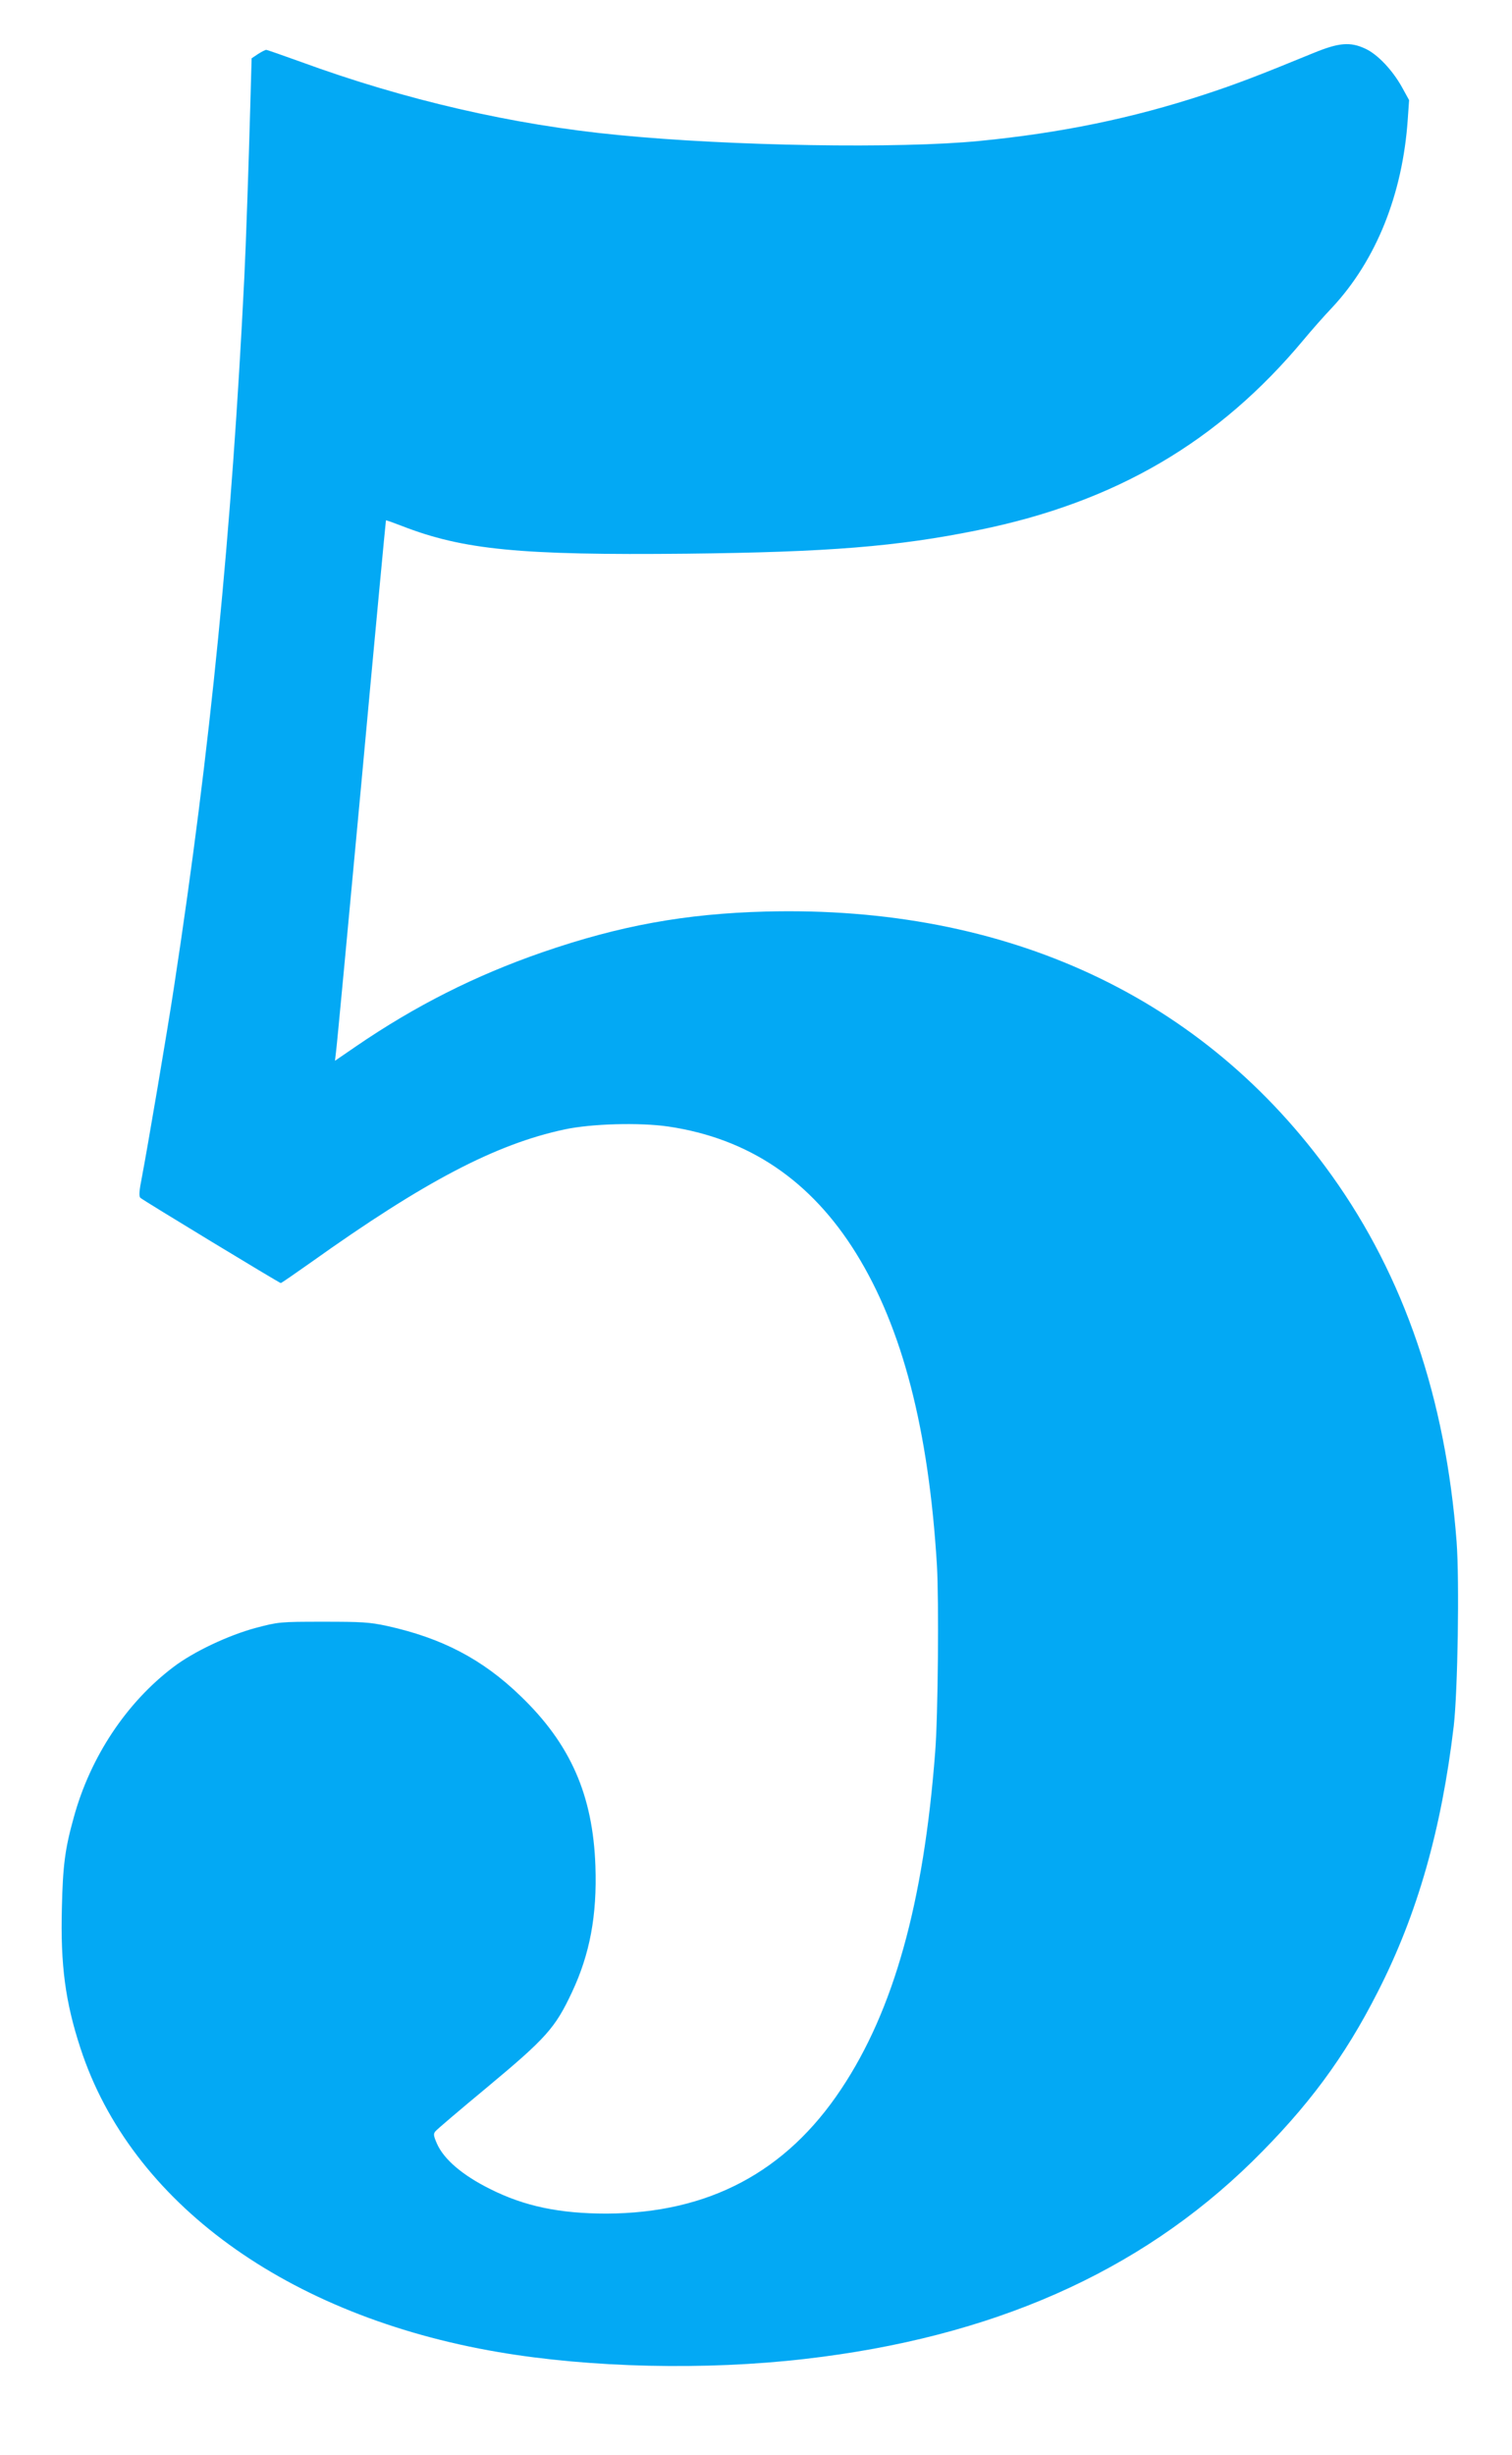
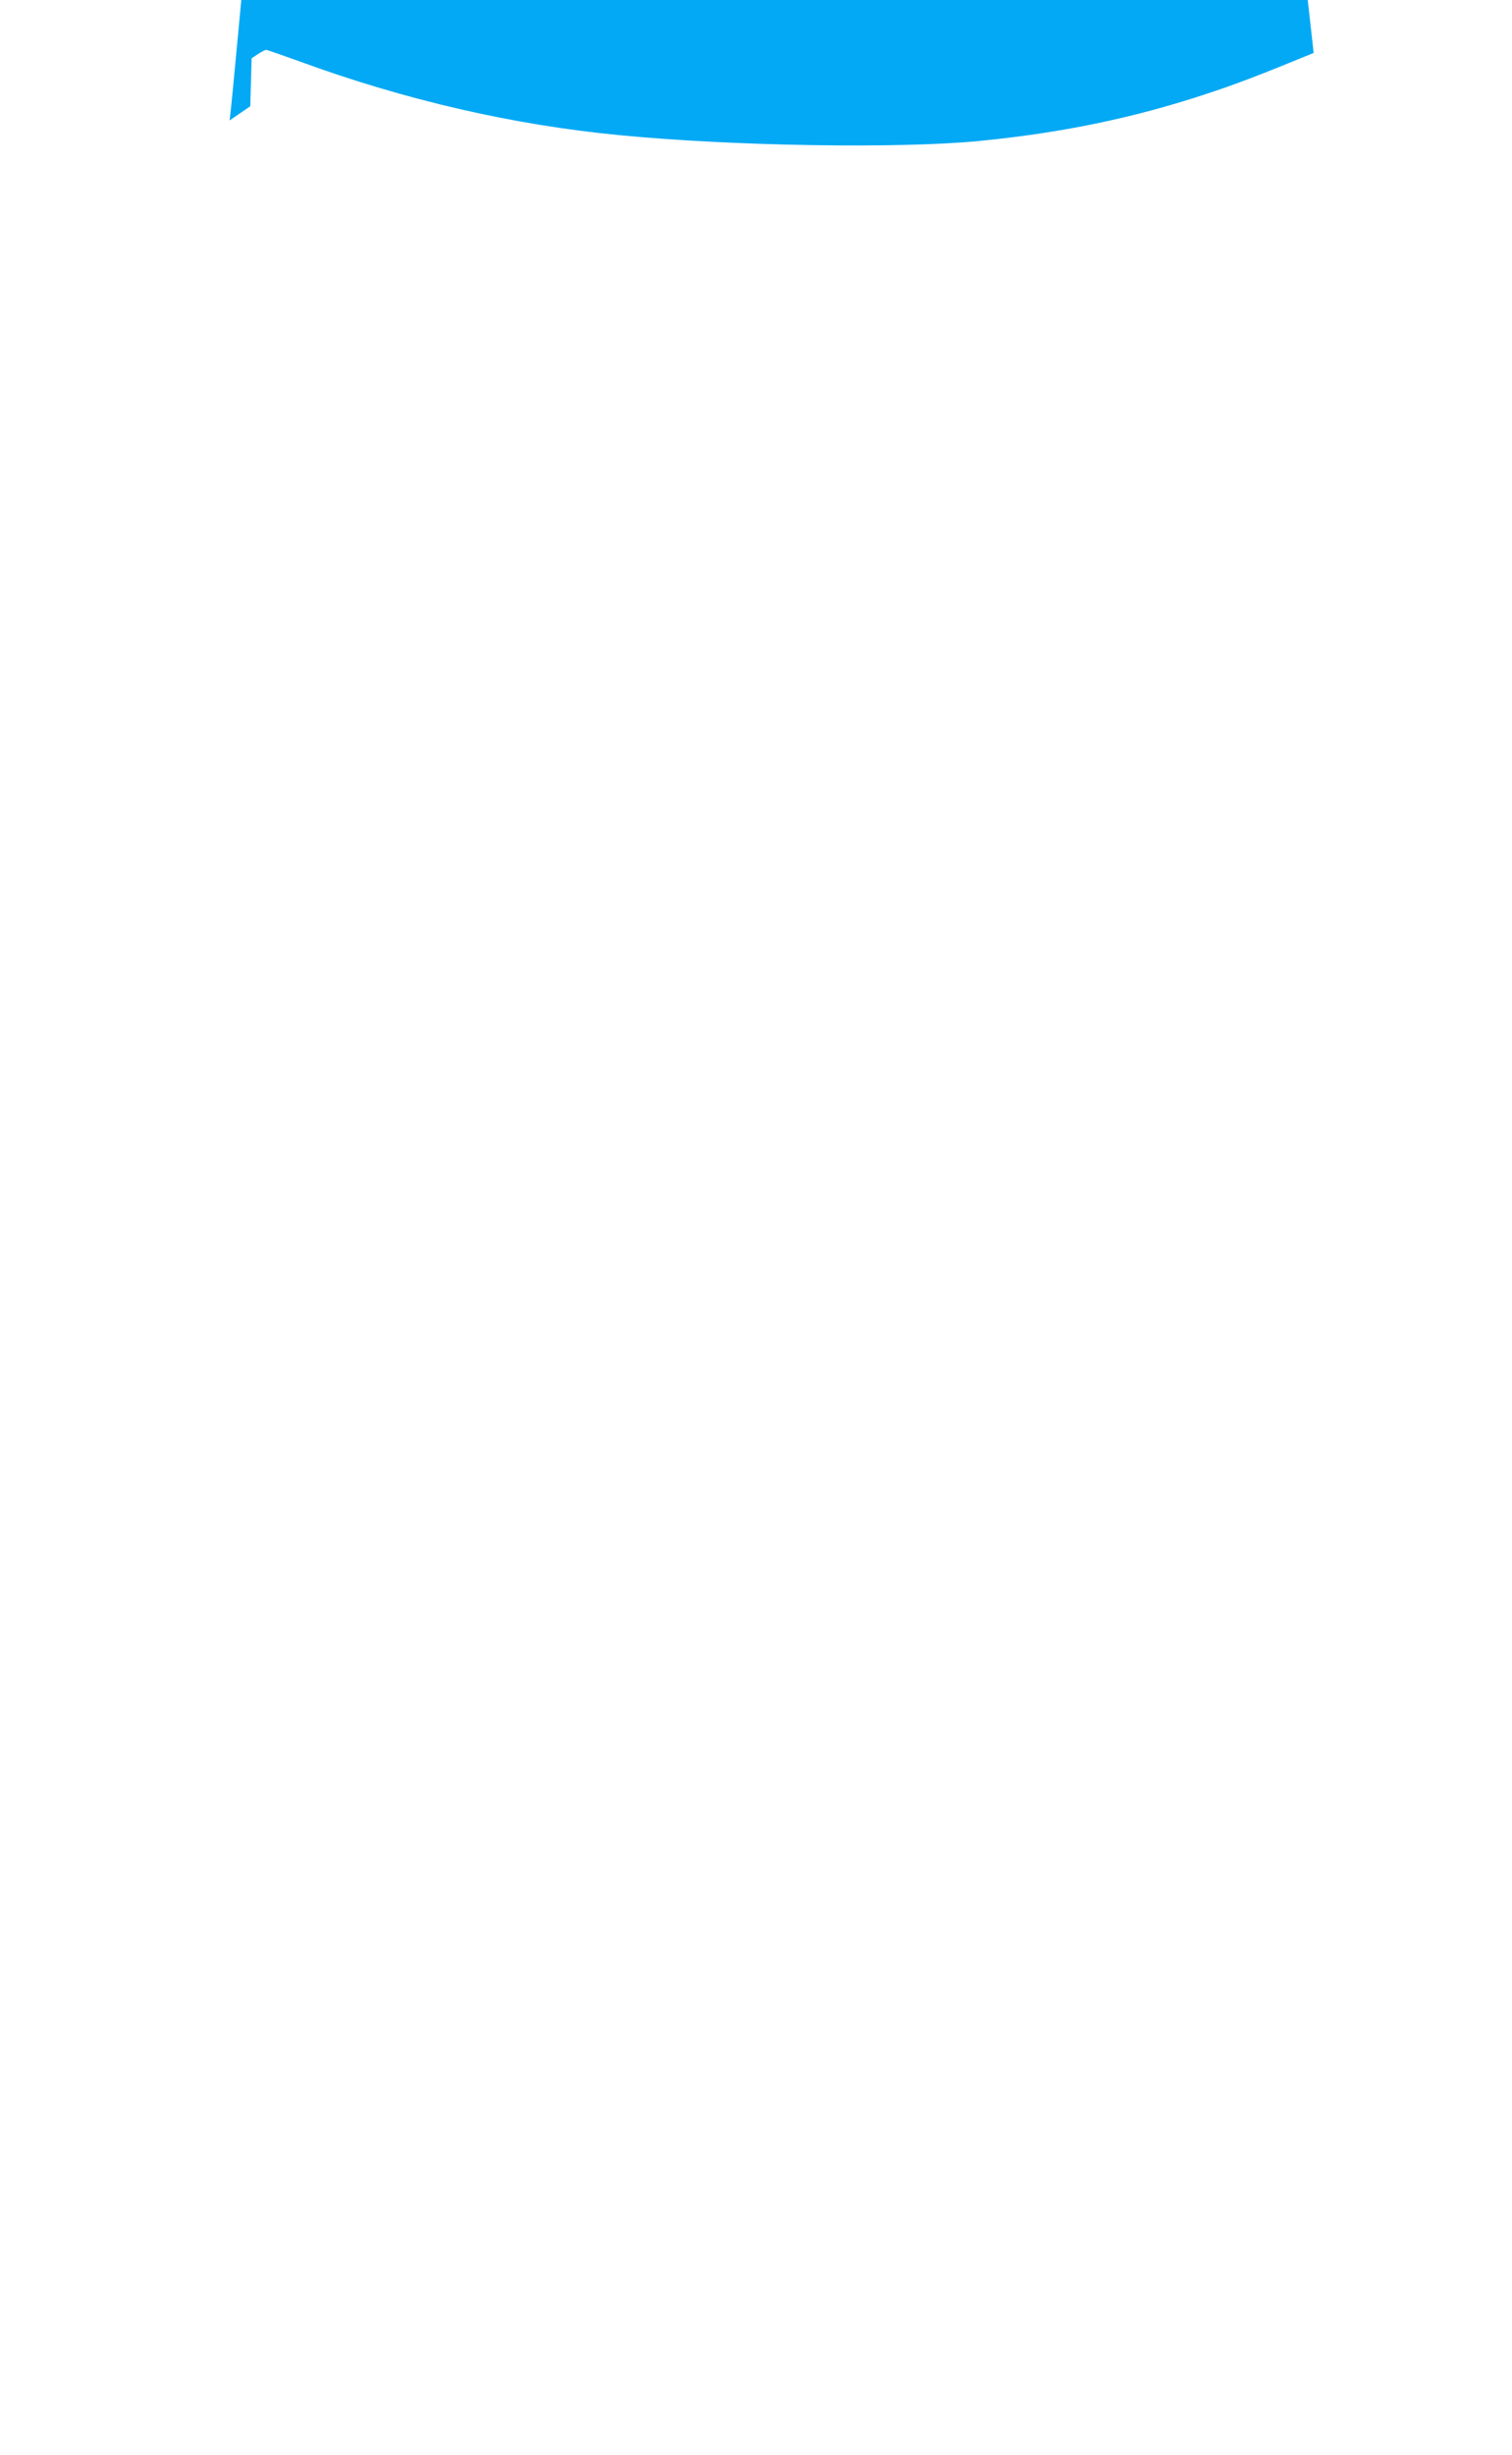
<svg xmlns="http://www.w3.org/2000/svg" version="1.0" width="789pt" height="1280pt" viewBox="0 0 789 1280" preserveAspectRatio="xMidYMid meet">
  <g transform="translate(0,1280) scale(0.1,-0.1)" fill="#03a9f4" stroke="none">
-     <path d="M6855 12524 c-282 -116 -413 -166 -570 -217 -377 -124 -753 -201 -1175 -242 -416 -41 -1296 -27 -1885 31 -549 53 -1113 183 -1654 381 -95 34 -177 63 -182 63 -5 0 -24 -10 -43 -22 l-33 -22 -7 -250 c-8 -293 -23 -734 -31 -891 -66 -1333 -177 -2460 -366 -3695 -34 -226 -140 -849 -168 -995 -15 -76 -17 -103 -8 -111 14 -13 725 -444 732 -444 4 0 74 49 158 108 592 422 963 616 1323 693 141 30 391 37 542 15 419 -62 744 -281 980 -662 241 -389 378 -918 421 -1624 11 -181 6 -788 -9 -975 -60 -787 -216 -1346 -490 -1757 -288 -434 -693 -648 -1225 -650 -244 0 -428 38 -607 128 -145 72 -242 155 -278 237 -18 41 -19 51 -8 64 7 9 128 112 268 228 310 258 357 310 445 498 93 198 131 400 122 657 -13 370 -130 637 -392 888 -198 191 -409 301 -695 364 -93 20 -132 22 -335 22 -226 0 -232 -1 -350 -32 -142 -38 -325 -124 -430 -204 -246 -186 -434 -470 -520 -784 -46 -165 -57 -251 -62 -470 -8 -301 18 -493 97 -734 263 -805 1078 -1396 2180 -1584 481 -82 1081 -96 1599 -36 976 112 1743 450 2335 1029 290 285 482 543 656 886 206 403 332 845 396 1385 21 183 30 754 15 960 -57 747 -273 1382 -651 1910 -666 931 -1694 1410 -2955 1377 -418 -11 -761 -73 -1164 -212 -350 -121 -664 -279 -975 -492 l-108 -74 5 43 c4 24 63 657 133 1408 69 751 127 1366 128 1367 1 1 38 -12 82 -29 321 -125 618 -154 1489 -145 736 8 1098 37 1520 123 716 145 1255 461 1699 994 39 47 105 122 148 167 229 246 367 589 394 980 l7 101 -38 69 c-50 89 -127 170 -190 199 -79 37 -138 32 -270 -22z" />
+     <path d="M6855 12524 c-282 -116 -413 -166 -570 -217 -377 -124 -753 -201 -1175 -242 -416 -41 -1296 -27 -1885 31 -549 53 -1113 183 -1654 381 -95 34 -177 63 -182 63 -5 0 -24 -10 -43 -22 l-33 -22 -7 -250 l-108 -74 5 43 c4 24 63 657 133 1408 69 751 127 1366 128 1367 1 1 38 -12 82 -29 321 -125 618 -154 1489 -145 736 8 1098 37 1520 123 716 145 1255 461 1699 994 39 47 105 122 148 167 229 246 367 589 394 980 l7 101 -38 69 c-50 89 -127 170 -190 199 -79 37 -138 32 -270 -22z" />
  </g>
</svg>